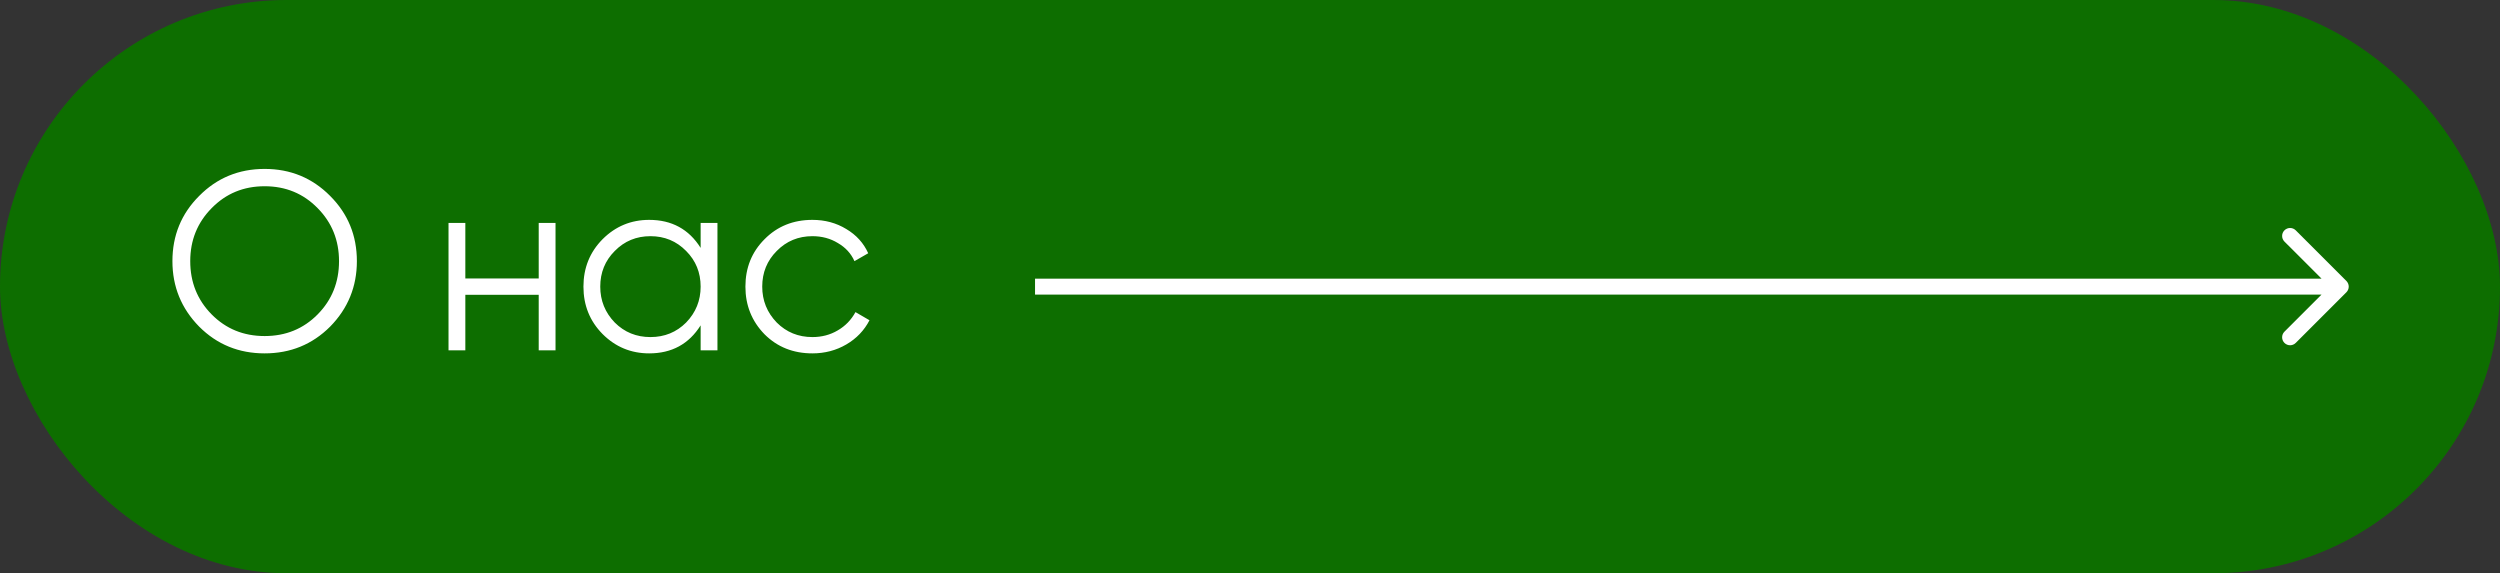
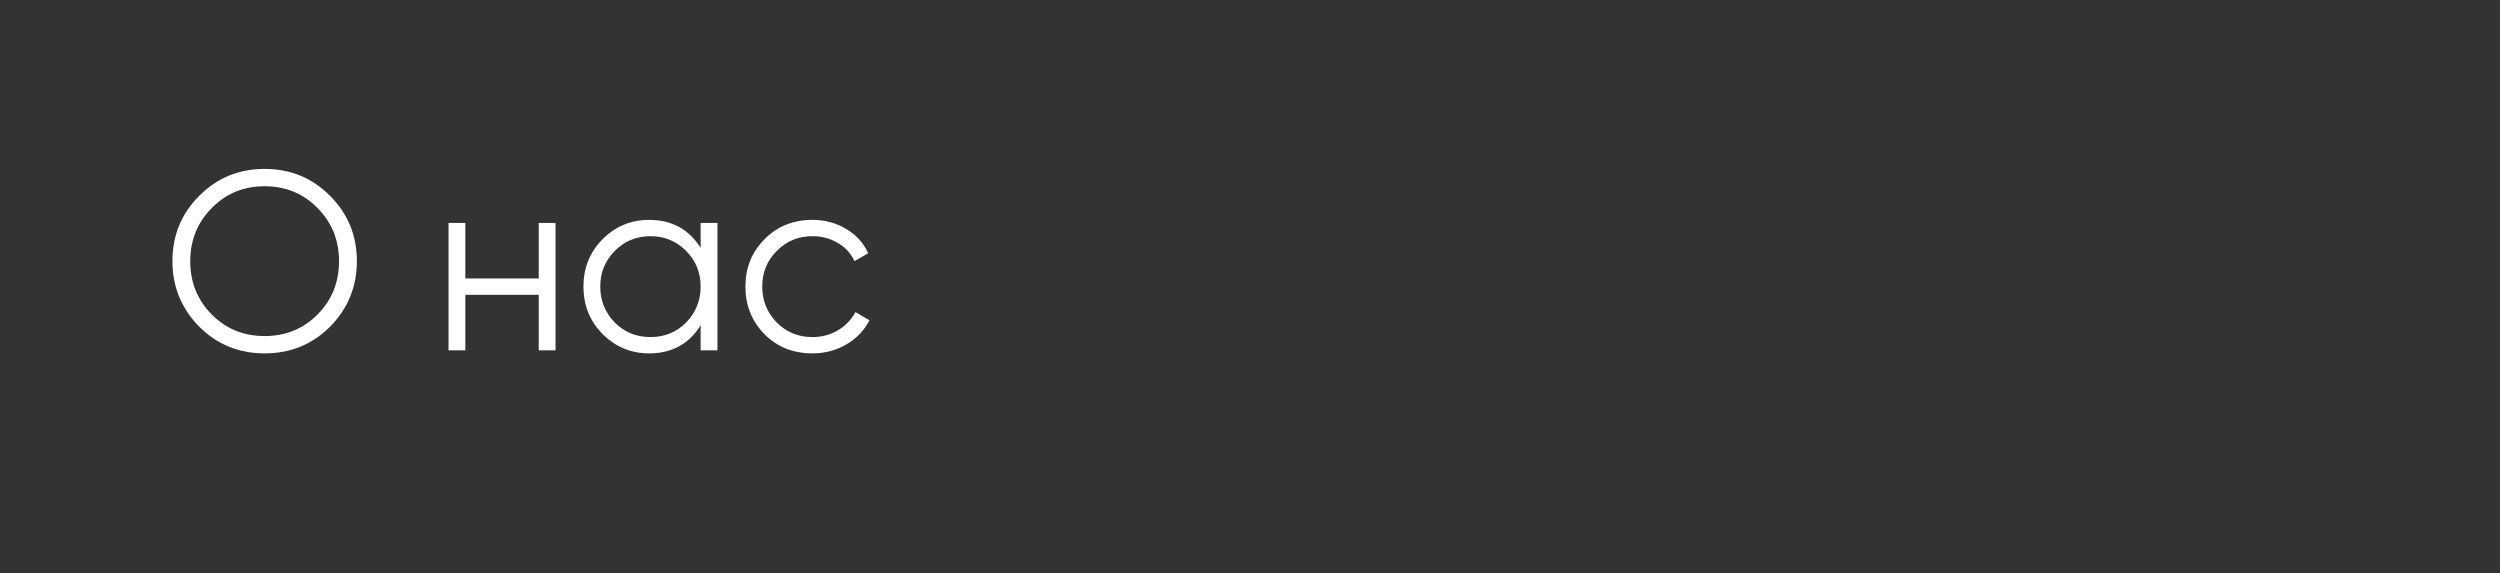
<svg xmlns="http://www.w3.org/2000/svg" width="157" height="36" viewBox="0 0 157 36" fill="none">
  <rect x="0" y="0" width="157" height="36" fill="#333333" stroke="none" />
-   <rect width="157" height="36" rx="18" fill="#0D6E00" />
  <path d="M20.732 20.512C19.611 21.632 18.241 22.192 16.619 22.192C14.998 22.192 13.627 21.632 12.508 20.512C11.387 19.371 10.828 18 10.828 16.4C10.828 14.789 11.387 13.424 12.508 12.304C13.627 11.173 14.998 10.608 16.619 10.608C18.241 10.608 19.611 11.173 20.732 12.304C21.852 13.424 22.412 14.789 22.412 16.4C22.412 18 21.852 19.371 20.732 20.512ZM11.947 16.4C11.947 17.723 12.396 18.837 13.291 19.744C14.188 20.651 15.297 21.104 16.619 21.104C17.942 21.104 19.052 20.651 19.948 19.744C20.843 18.837 21.291 17.723 21.291 16.4C21.291 15.088 20.843 13.979 19.948 13.072C19.052 12.155 17.942 11.696 16.619 11.696C15.297 11.696 14.188 12.155 13.291 13.072C12.396 13.979 11.947 15.088 11.947 16.4ZM33.831 17.488V14H34.887V22H33.831V18.512H29.223V22H28.167V14H29.223V17.488H33.831ZM44 15.568V14H45.056V22H44V20.432C43.264 21.605 42.187 22.192 40.768 22.192C39.627 22.192 38.651 21.787 37.84 20.976C37.04 20.165 36.64 19.173 36.64 18C36.64 16.827 37.04 15.835 37.84 15.024C38.651 14.213 39.627 13.808 40.768 13.808C42.187 13.808 43.264 14.395 44 15.568ZM38.608 20.256C39.216 20.864 39.963 21.168 40.848 21.168C41.733 21.168 42.48 20.864 43.088 20.256C43.696 19.627 44 18.875 44 18C44 17.115 43.696 16.368 43.088 15.76C42.48 15.141 41.733 14.832 40.848 14.832C39.963 14.832 39.216 15.141 38.608 15.76C38 16.368 37.696 17.115 37.696 18C37.696 18.875 38 19.627 38.608 20.256ZM51.02 22.192C49.815 22.192 48.812 21.792 48.012 20.992C47.212 20.171 46.812 19.173 46.812 18C46.812 16.816 47.212 15.824 48.012 15.024C48.812 14.213 49.815 13.808 51.02 13.808C51.809 13.808 52.519 14 53.148 14.384C53.777 14.757 54.236 15.264 54.524 15.904L53.66 16.4C53.447 15.92 53.1 15.541 52.62 15.264C52.151 14.976 51.617 14.832 51.02 14.832C50.135 14.832 49.388 15.141 48.78 15.76C48.172 16.368 47.868 17.115 47.868 18C47.868 18.875 48.172 19.627 48.78 20.256C49.388 20.864 50.135 21.168 51.02 21.168C51.606 21.168 52.135 21.029 52.604 20.752C53.084 20.475 53.457 20.091 53.724 19.6L54.604 20.112C54.273 20.752 53.788 21.259 53.148 21.632C52.508 22.005 51.798 22.192 51.02 22.192Z" fill="white" />
-   <path d="M147.354 18.354C147.549 18.158 147.549 17.842 147.354 17.646L144.172 14.464C143.976 14.269 143.66 14.269 143.464 14.464C143.269 14.66 143.269 14.976 143.464 15.172L146.293 18L143.464 20.828C143.269 21.024 143.269 21.34 143.464 21.535C143.66 21.731 143.976 21.731 144.172 21.535L147.354 18.354ZM65 18V18.5H147V18V17.5H65V18Z" fill="white" />
</svg>